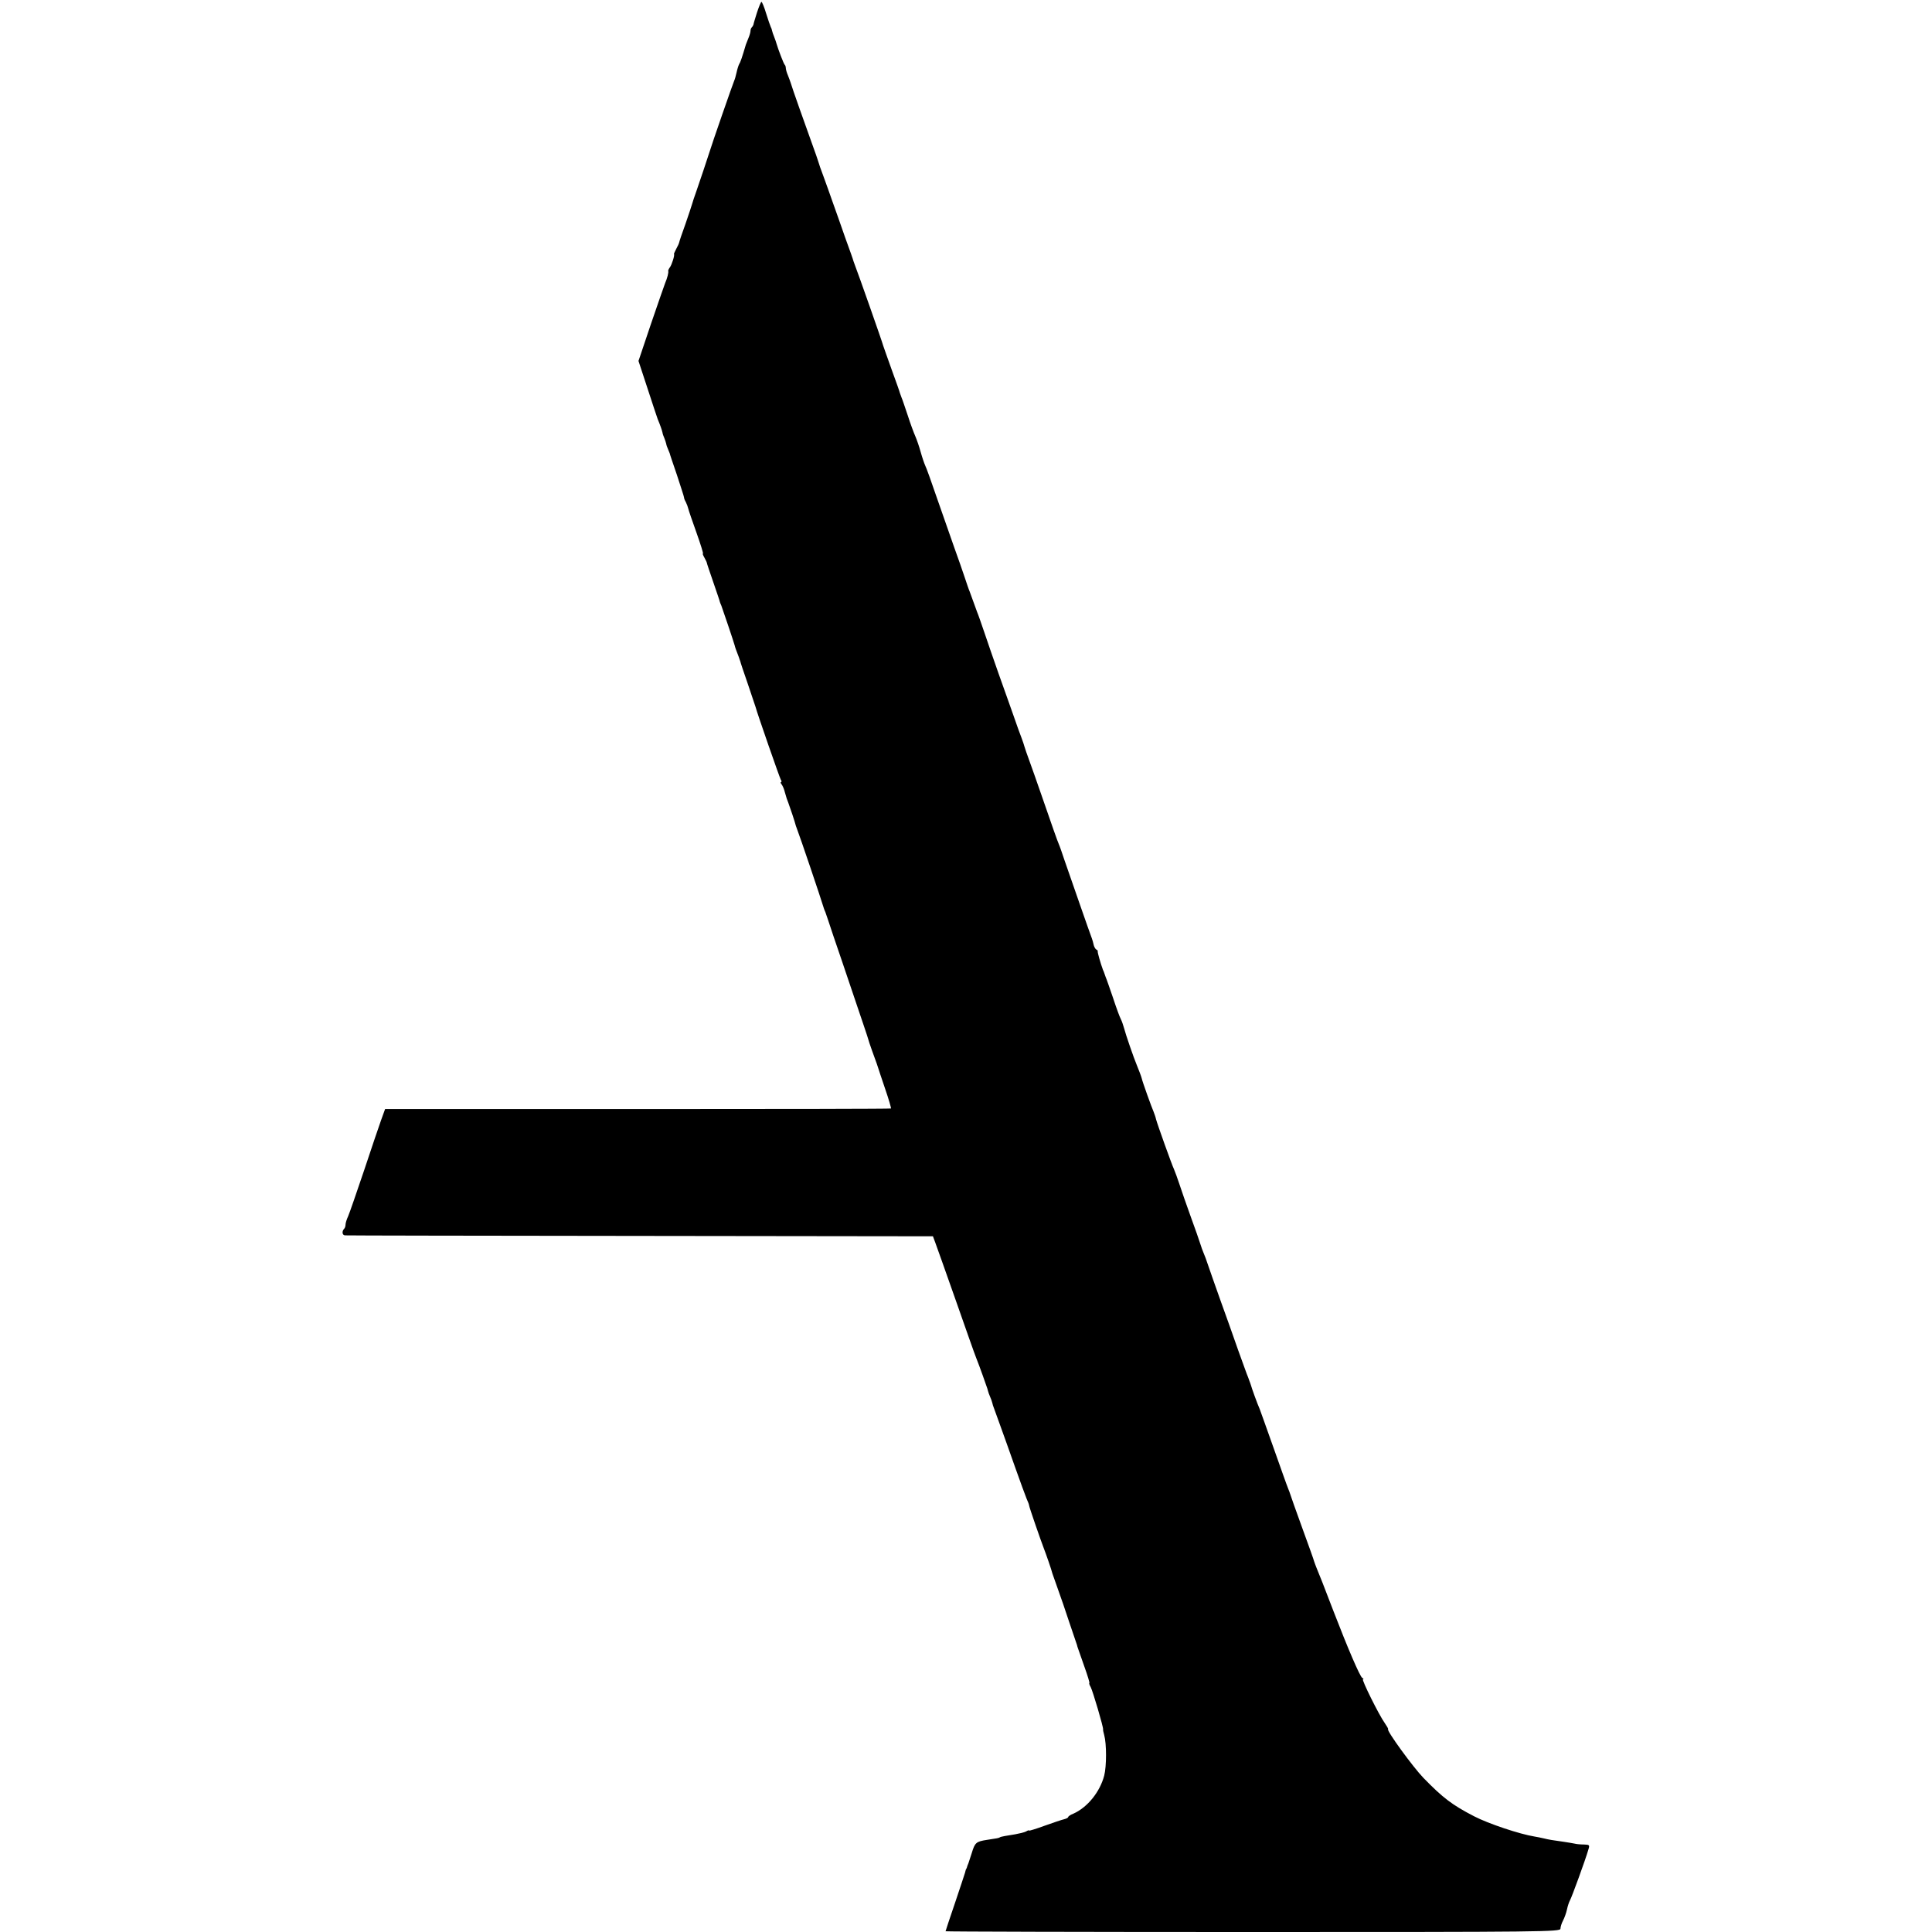
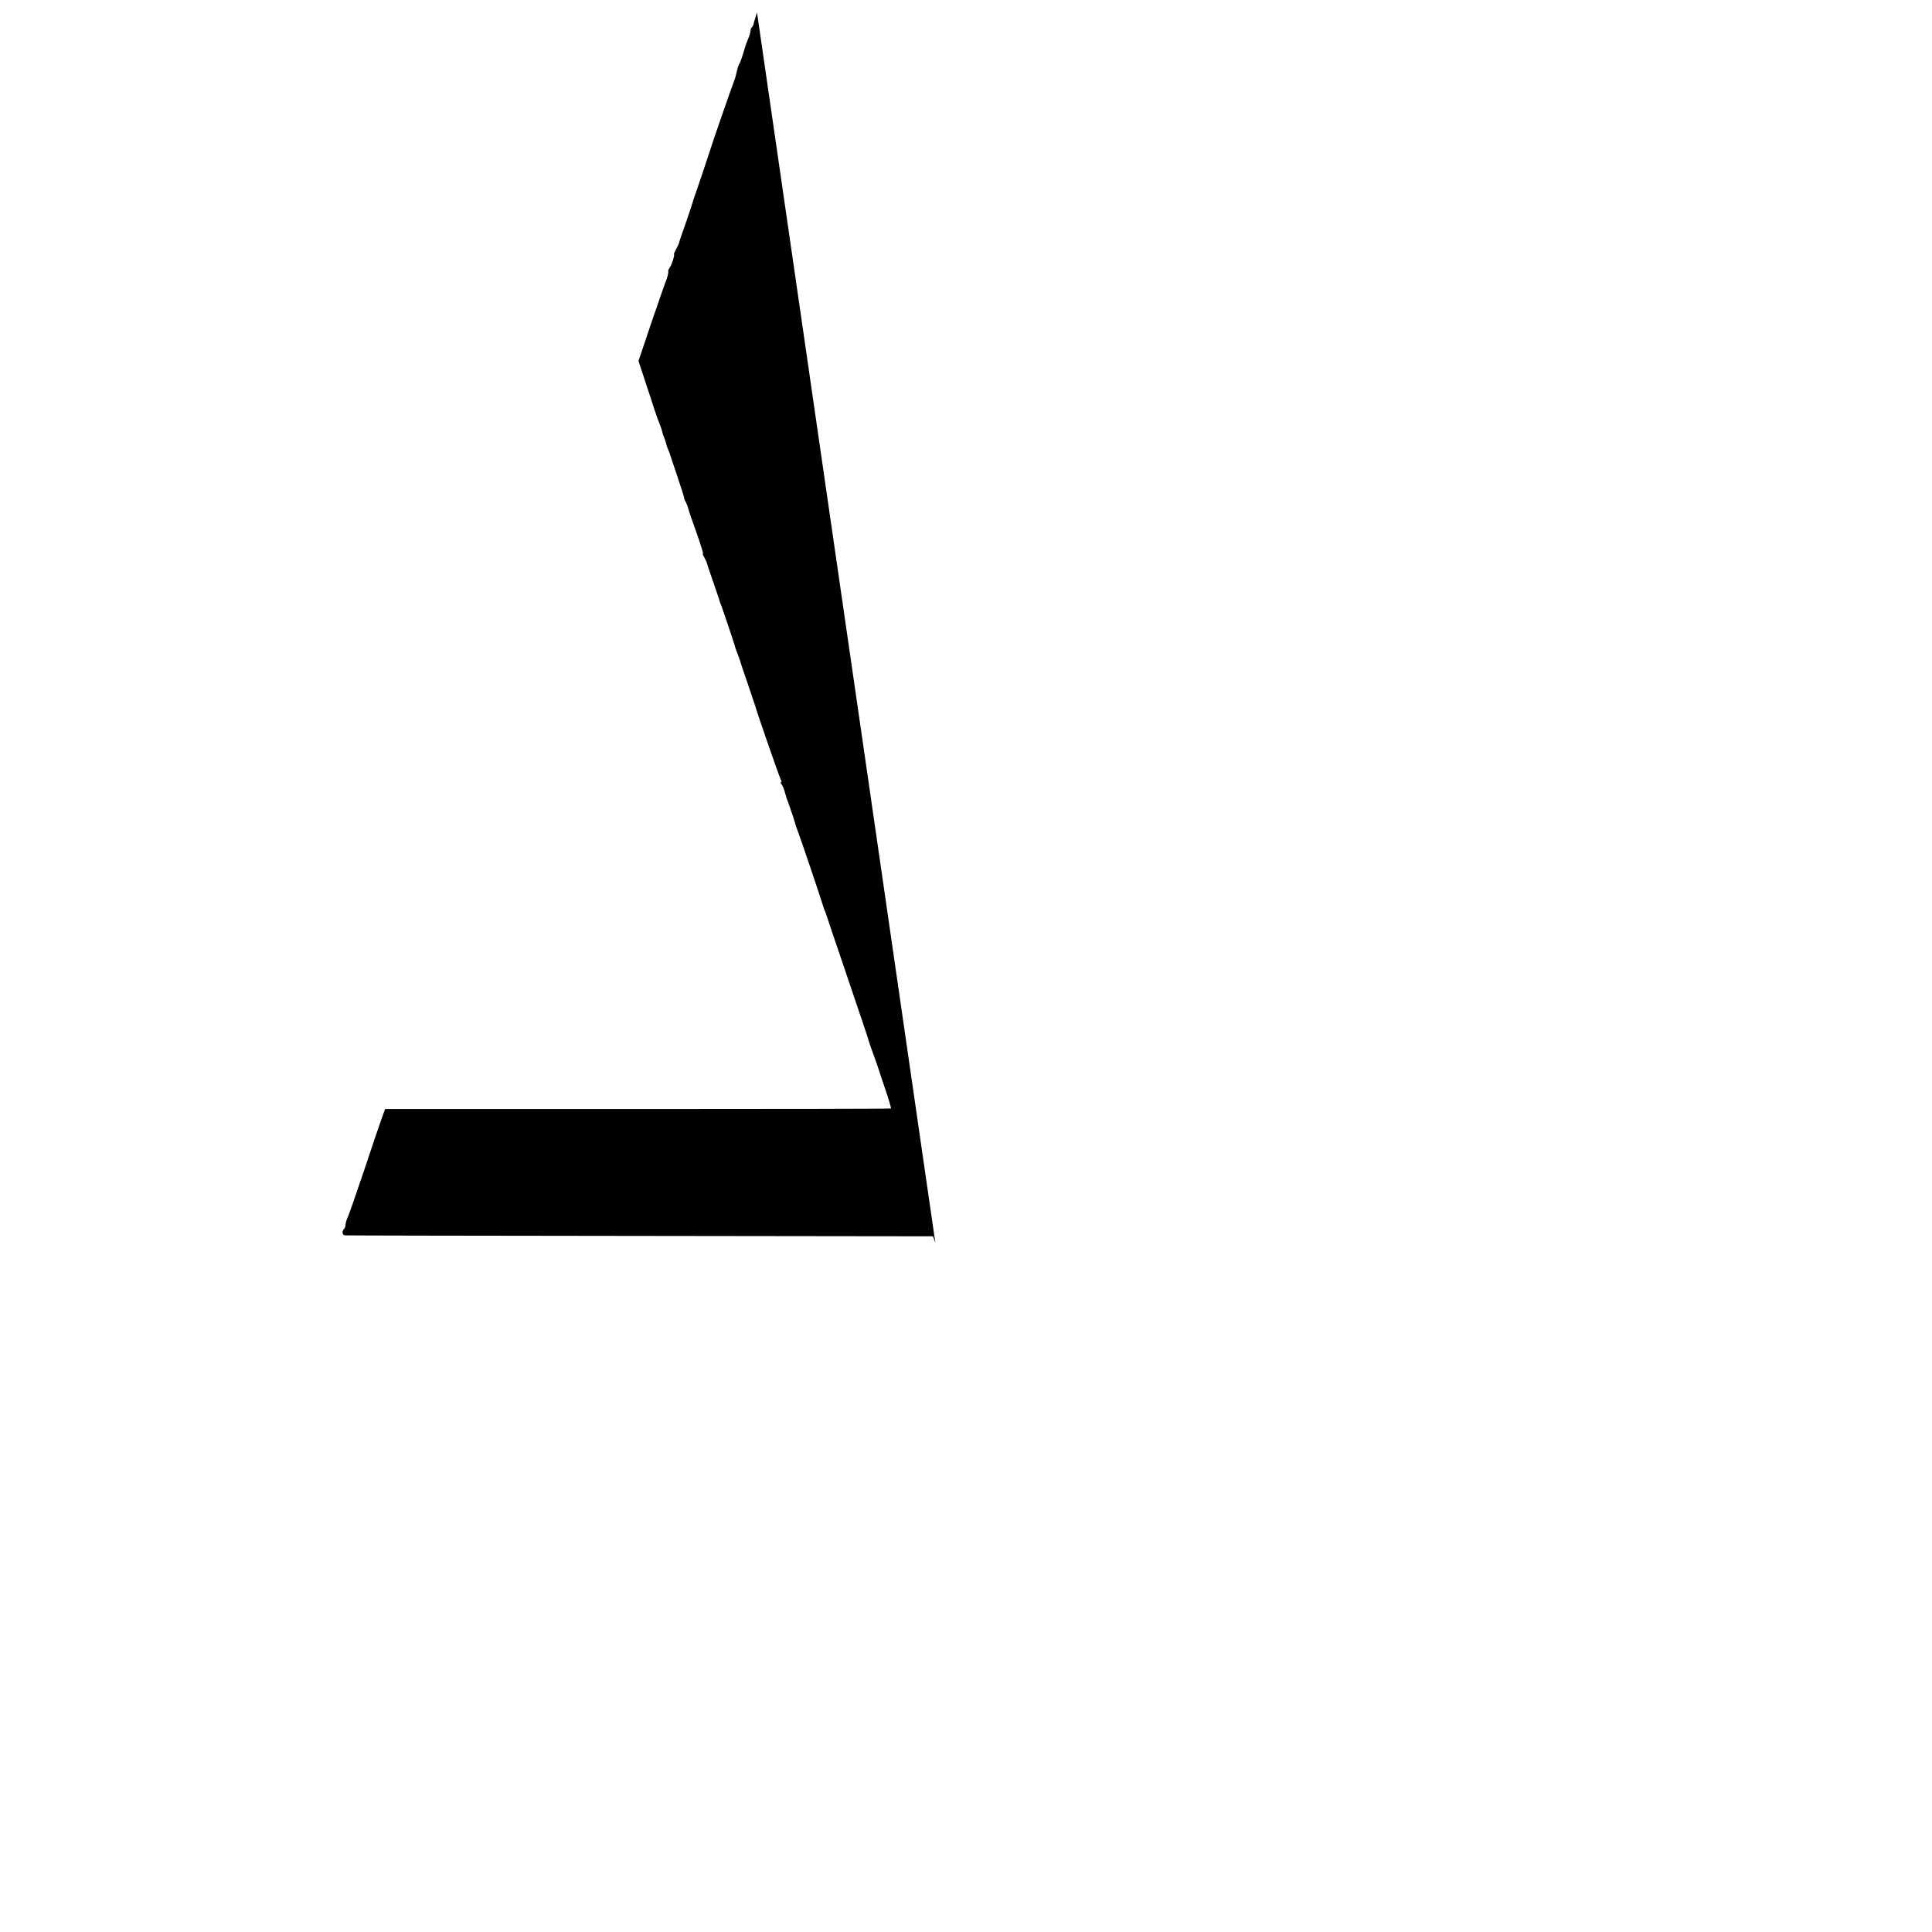
<svg xmlns="http://www.w3.org/2000/svg" version="1.0" width="1040pt" height="1040pt" viewBox="0 0 1040 1040" preserveAspectRatio="xMidYMid meet">
  <g transform="translate(0,1040) scale(0.1,-0.1)" fill="#000000" stroke="none">
-     <path d="M4075 10333 c-10 -32 -19 -61 -19 -65 -1 -3 -4 -10 -8 -14 -5 -4 -8 -13 -8 -20 0 -7 -5 -25 -12 -41 -6 -15 -12 -30 -13 -33 -20 -68 -30 -97 -36 -105 -3 -5 -10 -26 -14 -45 -4 -19 -10 -39 -13 -45 -4 -7 -121 -343 -135 -390 -9 -29 -49 -148 -67 -200 -12 -33 -23 -67 -25 -75 -2 -8 -18 -55 -35 -105 -18 -49 -33 -94 -34 -100 -1 -5 -8 -21 -16 -35 -7 -14 -13 -26 -12 -28 5 -5 -12 -58 -22 -71 -6 -8 -10 -17 -9 -20 3 -7 -5 -38 -17 -66 -4 -11 -39 -110 -76 -219 l-67 -199 48 -146 c26 -80 51 -155 55 -166 15 -36 23 -60 26 -73 1 -8 6 -21 10 -30 4 -9 8 -23 10 -30 1 -8 6 -21 10 -30 4 -9 8 -19 9 -22 0 -3 18 -56 39 -117 20 -62 38 -116 38 -120 0 -5 4 -16 10 -26 5 -10 11 -26 13 -35 2 -9 22 -68 44 -129 22 -62 38 -113 35 -113 -3 0 1 -10 8 -22 7 -13 13 -25 13 -28 0 -3 16 -50 35 -105 19 -55 35 -102 35 -105 1 -3 4 -12 8 -20 8 -21 69 -202 72 -215 2 -9 6 -21 22 -62 3 -10 7 -20 8 -23 0 -3 18 -57 40 -120 21 -63 40 -119 42 -125 9 -35 130 -382 136 -392 5 -7 5 -13 1 -13 -3 0 -2 -6 3 -12 6 -7 14 -26 18 -43 10 -35 10 -35 18 -55 7 -18 38 -110 41 -125 2 -5 6 -17 9 -25 11 -27 125 -363 142 -420 1 -3 4 -12 8 -20 3 -8 22 -64 42 -125 21 -60 71 -209 112 -330 41 -121 76 -224 77 -230 1 -5 10 -32 20 -60 28 -78 29 -79 32 -90 1 -5 19 -57 38 -114 20 -58 34 -106 32 -108 -2 -2 -615 -3 -1363 -3 l-1360 0 -21 -58 c-11 -31 -53 -154 -92 -272 -40 -118 -78 -229 -86 -247 -8 -17 -14 -37 -14 -45 0 -8 -3 -18 -7 -22 -14 -14 -11 -36 5 -36 10 -1 725 -2 1591 -3 l1573 -2 13 -35 c7 -19 57 -159 110 -310 53 -151 102 -291 110 -310 19 -47 56 -153 60 -165 1 -5 5 -18 8 -27 4 -10 10 -26 14 -35 3 -10 7 -22 8 -28 2 -5 19 -53 38 -105 19 -52 56 -156 82 -230 26 -74 54 -149 61 -167 8 -17 14 -34 14 -38 0 -7 62 -186 79 -230 11 -28 42 -117 46 -135 3 -8 16 -46 30 -85 14 -38 41 -117 60 -175 20 -58 37 -109 39 -115 2 -5 5 -14 6 -20 2 -5 18 -52 36 -103 18 -50 31 -92 28 -92 -2 0 0 -10 7 -21 12 -23 69 -217 67 -228 -1 -3 2 -17 6 -31 13 -47 13 -167 0 -218 -23 -88 -90 -171 -166 -205 -16 -6 -28 -15 -28 -18 0 -4 -10 -9 -22 -12 -13 -3 -60 -19 -105 -35 -46 -17 -83 -28 -83 -26 0 3 -8 1 -17 -5 -10 -5 -36 -11 -58 -15 -45 -7 -79 -13 -82 -16 -5 -4 -15 -6 -70 -14 -59 -9 -65 -15 -82 -71 -7 -22 -15 -47 -18 -55 -4 -8 -7 -18 -8 -22 -2 -5 -3 -9 -5 -10 -1 -2 -3 -10 -5 -18 -2 -8 -27 -82 -54 -163 -28 -82 -51 -151 -51 -153 0 -2 745 -4 1655 -4 1570 0 1655 1 1655 18 0 9 6 29 14 44 8 15 17 41 21 59 4 19 11 40 16 49 9 15 84 220 99 273 8 25 7 27 -23 28 -18 0 -41 2 -52 5 -11 2 -38 7 -60 10 -58 8 -77 11 -105 18 -14 3 -36 8 -50 10 -80 13 -248 69 -325 109 -118 61 -168 99 -273 207 -55 57 -199 254 -190 262 2 2 -7 17 -18 33 -31 43 -126 235 -117 235 5 0 3 4 -4 8 -13 8 -78 160 -154 357 -56 147 -77 199 -92 235 -6 14 -11 30 -13 35 -1 6 -30 87 -64 180 -34 94 -63 175 -64 180 -2 6 -7 21 -13 35 -6 14 -40 111 -77 215 -37 105 -71 199 -75 210 -12 26 -45 118 -47 128 -1 4 -3 9 -4 12 -1 3 -3 8 -5 13 -1 4 -5 14 -8 22 -4 8 -27 74 -53 145 -25 72 -68 193 -96 270 -27 77 -57 160 -65 185 -8 25 -19 54 -24 65 -5 11 -13 34 -18 50 -5 17 -28 82 -51 145 -23 63 -50 142 -61 175 -11 33 -24 69 -29 80 -12 25 -90 243 -97 270 -2 11 -9 29 -13 40 -10 22 -61 164 -64 180 -3 12 -15 43 -26 70 -17 40 -62 171 -69 200 -5 17 -12 39 -18 50 -6 11 -25 63 -42 115 -18 52 -35 102 -39 110 -3 8 -6 17 -7 20 -1 3 -4 12 -8 20 -12 32 -30 95 -28 99 2 2 -2 7 -8 10 -6 4 -12 16 -14 26 -2 11 -7 27 -10 35 -10 25 -123 351 -147 420 -12 36 -25 74 -30 85 -9 21 -33 89 -99 280 -21 61 -48 137 -60 170 -12 33 -24 67 -26 75 -2 8 -9 29 -15 45 -7 17 -27 73 -45 125 -19 52 -54 154 -80 225 -25 72 -60 171 -76 220 -17 50 -34 99 -39 110 -4 11 -13 36 -20 55 -7 19 -16 44 -20 55 -5 11 -17 47 -28 80 -11 33 -36 105 -56 160 -19 55 -60 172 -91 260 -30 88 -59 169 -65 180 -5 11 -16 43 -24 72 -8 29 -21 67 -29 85 -8 18 -27 69 -41 113 -15 44 -29 87 -33 95 -3 8 -7 20 -9 25 -1 6 -21 62 -44 125 -23 63 -43 122 -46 130 -3 15 -139 401 -151 430 -3 8 -7 20 -9 25 -1 6 -21 62 -44 125 -22 63 -52 149 -67 190 -14 41 -37 104 -50 140 -14 36 -26 72 -28 80 -2 8 -18 53 -35 100 -30 83 -109 305 -114 325 -2 6 -8 23 -14 38 -7 16 -12 34 -12 41 0 7 -3 16 -7 19 -5 6 -33 78 -43 112 -1 6 -7 21 -12 35 -6 14 -11 30 -12 35 -1 6 -4 15 -7 20 -3 6 -14 38 -25 73 -10 34 -22 62 -25 62 -3 0 -14 -26 -24 -57z" />
+     <path d="M4075 10333 c-10 -32 -19 -61 -19 -65 -1 -3 -4 -10 -8 -14 -5 -4 -8 -13 -8 -20 0 -7 -5 -25 -12 -41 -6 -15 -12 -30 -13 -33 -20 -68 -30 -97 -36 -105 -3 -5 -10 -26 -14 -45 -4 -19 -10 -39 -13 -45 -4 -7 -121 -343 -135 -390 -9 -29 -49 -148 -67 -200 -12 -33 -23 -67 -25 -75 -2 -8 -18 -55 -35 -105 -18 -49 -33 -94 -34 -100 -1 -5 -8 -21 -16 -35 -7 -14 -13 -26 -12 -28 5 -5 -12 -58 -22 -71 -6 -8 -10 -17 -9 -20 3 -7 -5 -38 -17 -66 -4 -11 -39 -110 -76 -219 l-67 -199 48 -146 c26 -80 51 -155 55 -166 15 -36 23 -60 26 -73 1 -8 6 -21 10 -30 4 -9 8 -23 10 -30 1 -8 6 -21 10 -30 4 -9 8 -19 9 -22 0 -3 18 -56 39 -117 20 -62 38 -116 38 -120 0 -5 4 -16 10 -26 5 -10 11 -26 13 -35 2 -9 22 -68 44 -129 22 -62 38 -113 35 -113 -3 0 1 -10 8 -22 7 -13 13 -25 13 -28 0 -3 16 -50 35 -105 19 -55 35 -102 35 -105 1 -3 4 -12 8 -20 8 -21 69 -202 72 -215 2 -9 6 -21 22 -62 3 -10 7 -20 8 -23 0 -3 18 -57 40 -120 21 -63 40 -119 42 -125 9 -35 130 -382 136 -392 5 -7 5 -13 1 -13 -3 0 -2 -6 3 -12 6 -7 14 -26 18 -43 10 -35 10 -35 18 -55 7 -18 38 -110 41 -125 2 -5 6 -17 9 -25 11 -27 125 -363 142 -420 1 -3 4 -12 8 -20 3 -8 22 -64 42 -125 21 -60 71 -209 112 -330 41 -121 76 -224 77 -230 1 -5 10 -32 20 -60 28 -78 29 -79 32 -90 1 -5 19 -57 38 -114 20 -58 34 -106 32 -108 -2 -2 -615 -3 -1363 -3 l-1360 0 -21 -58 c-11 -31 -53 -154 -92 -272 -40 -118 -78 -229 -86 -247 -8 -17 -14 -37 -14 -45 0 -8 -3 -18 -7 -22 -14 -14 -11 -36 5 -36 10 -1 725 -2 1591 -3 l1573 -2 13 -35 z" />
  </g>
</svg>